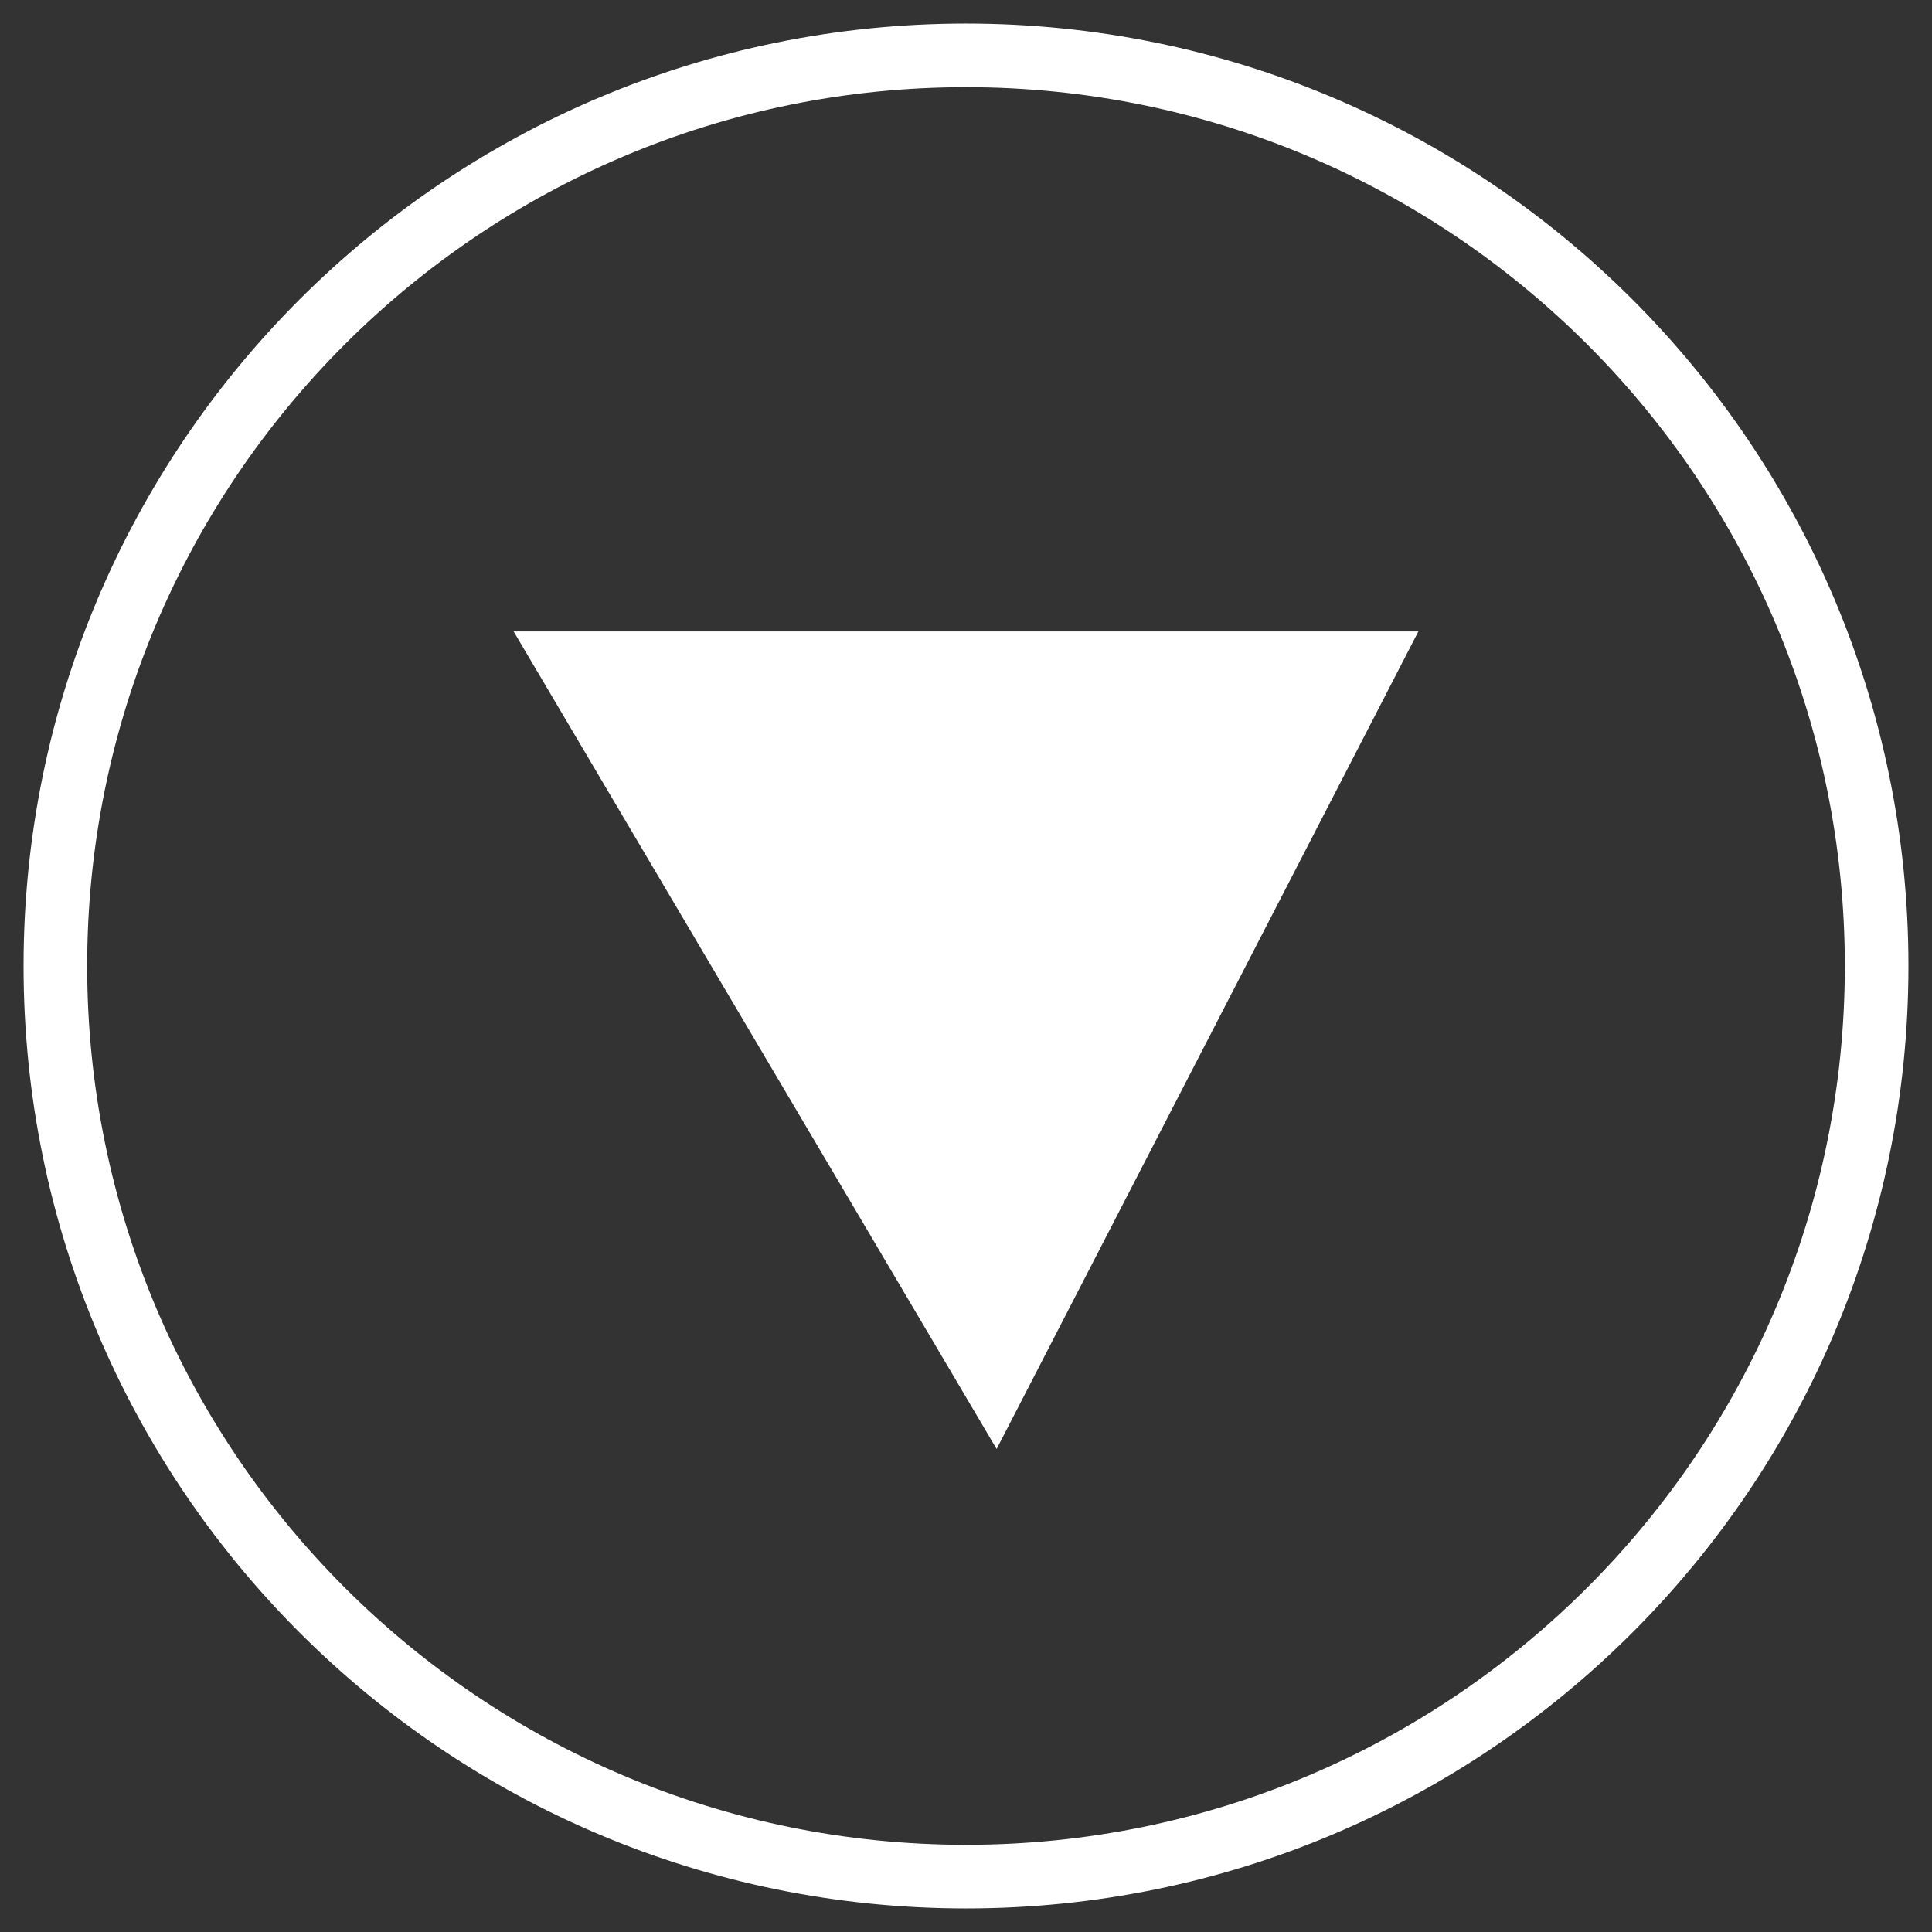
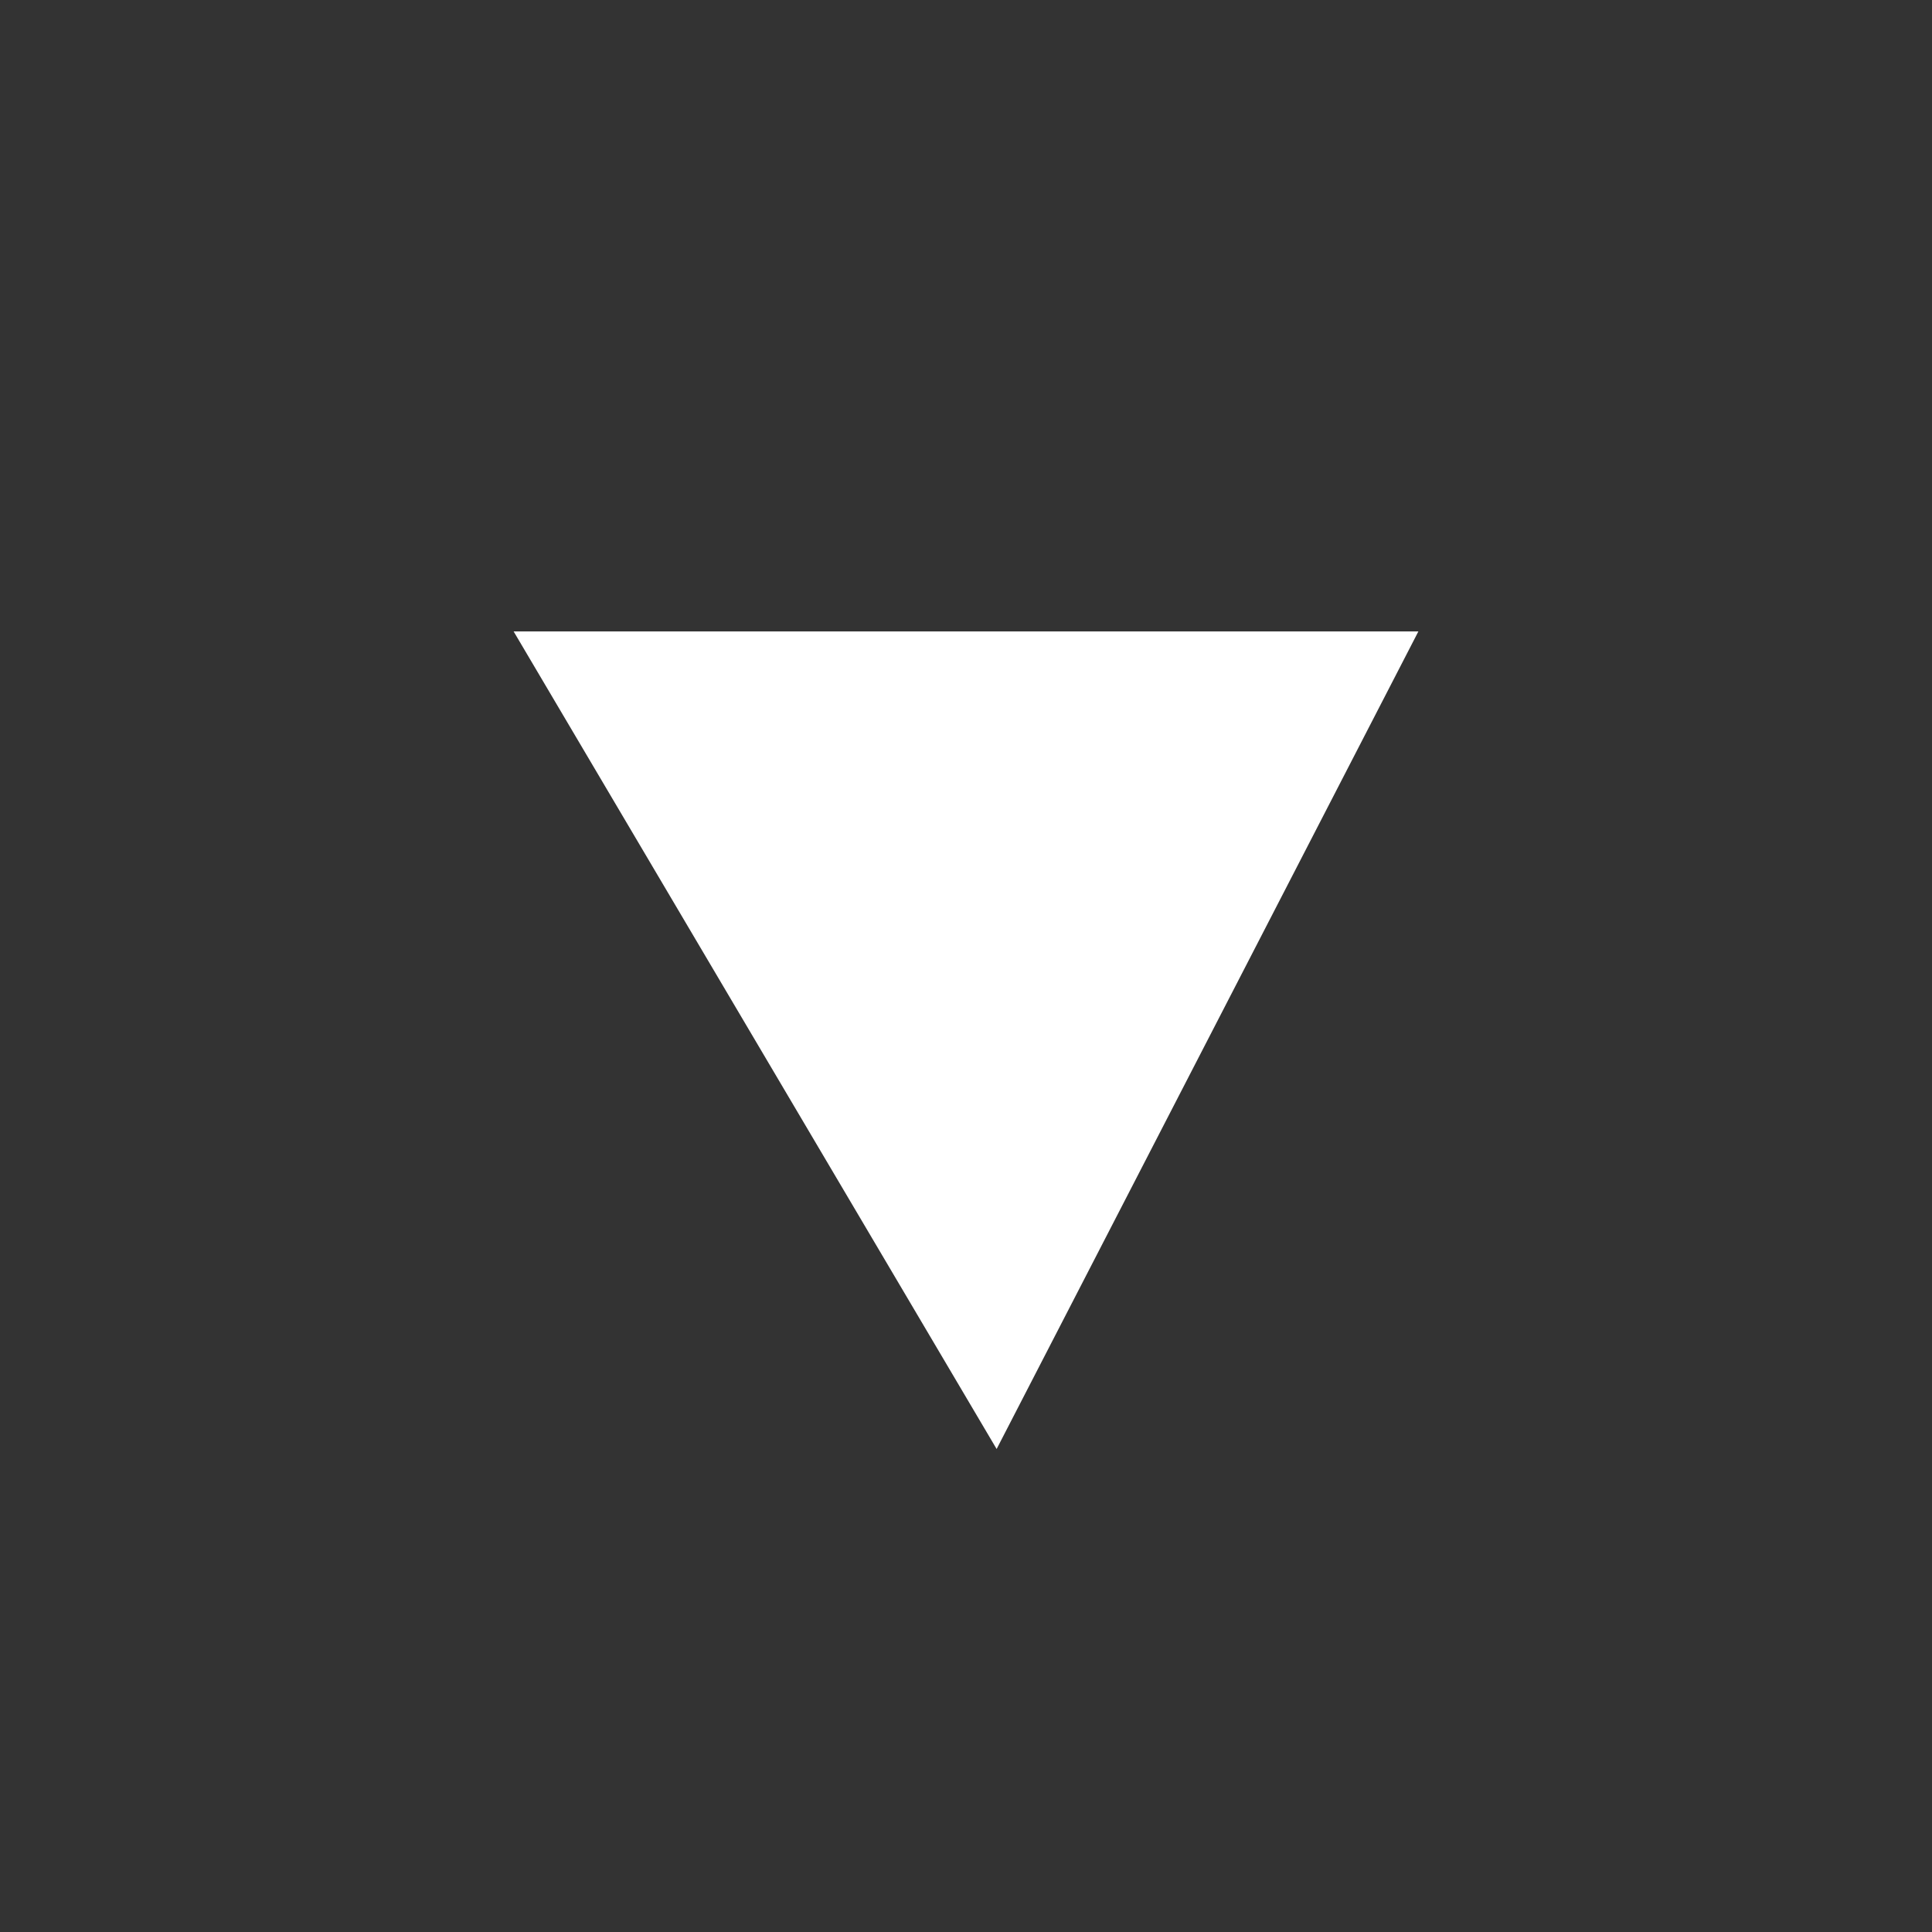
<svg xmlns="http://www.w3.org/2000/svg" version="1.1" id="Layer_1" x="0px" y="0px" viewBox="0 0 82 82" style="enable-background:new 0 0 82 82;" xml:space="preserve" width="82" height="82">
  <rect x="0" y="0" width="82" height="82" fill="#333333" stroke="none" />
  <style type="text/css">
	.st0{fill:none;}
	.st1{fill:#FFFFFF;}
</style>
-   <rect class="st0" width="82" height="82" />
  <g>
    <g>
-       <path class="st1" d="M41,81C18.9,81,1,63.1,1,41C1,18.9,18.9,1,41,1s40,17.9,40,40C81,63.1,63.1,81,41,81z M41,3.7    C20.4,3.7,3.7,20.4,3.7,41c0,20.6,16.7,37.3,37.3,37.3S78.3,61.6,78.3,41C78.3,20.4,61.6,3.7,41,3.7z" />
-     </g>
+       </g>
    <polygon class="st1" points="21.8,26.8 42.3,61.5 60.2,26.8  " />
  </g>
</svg>